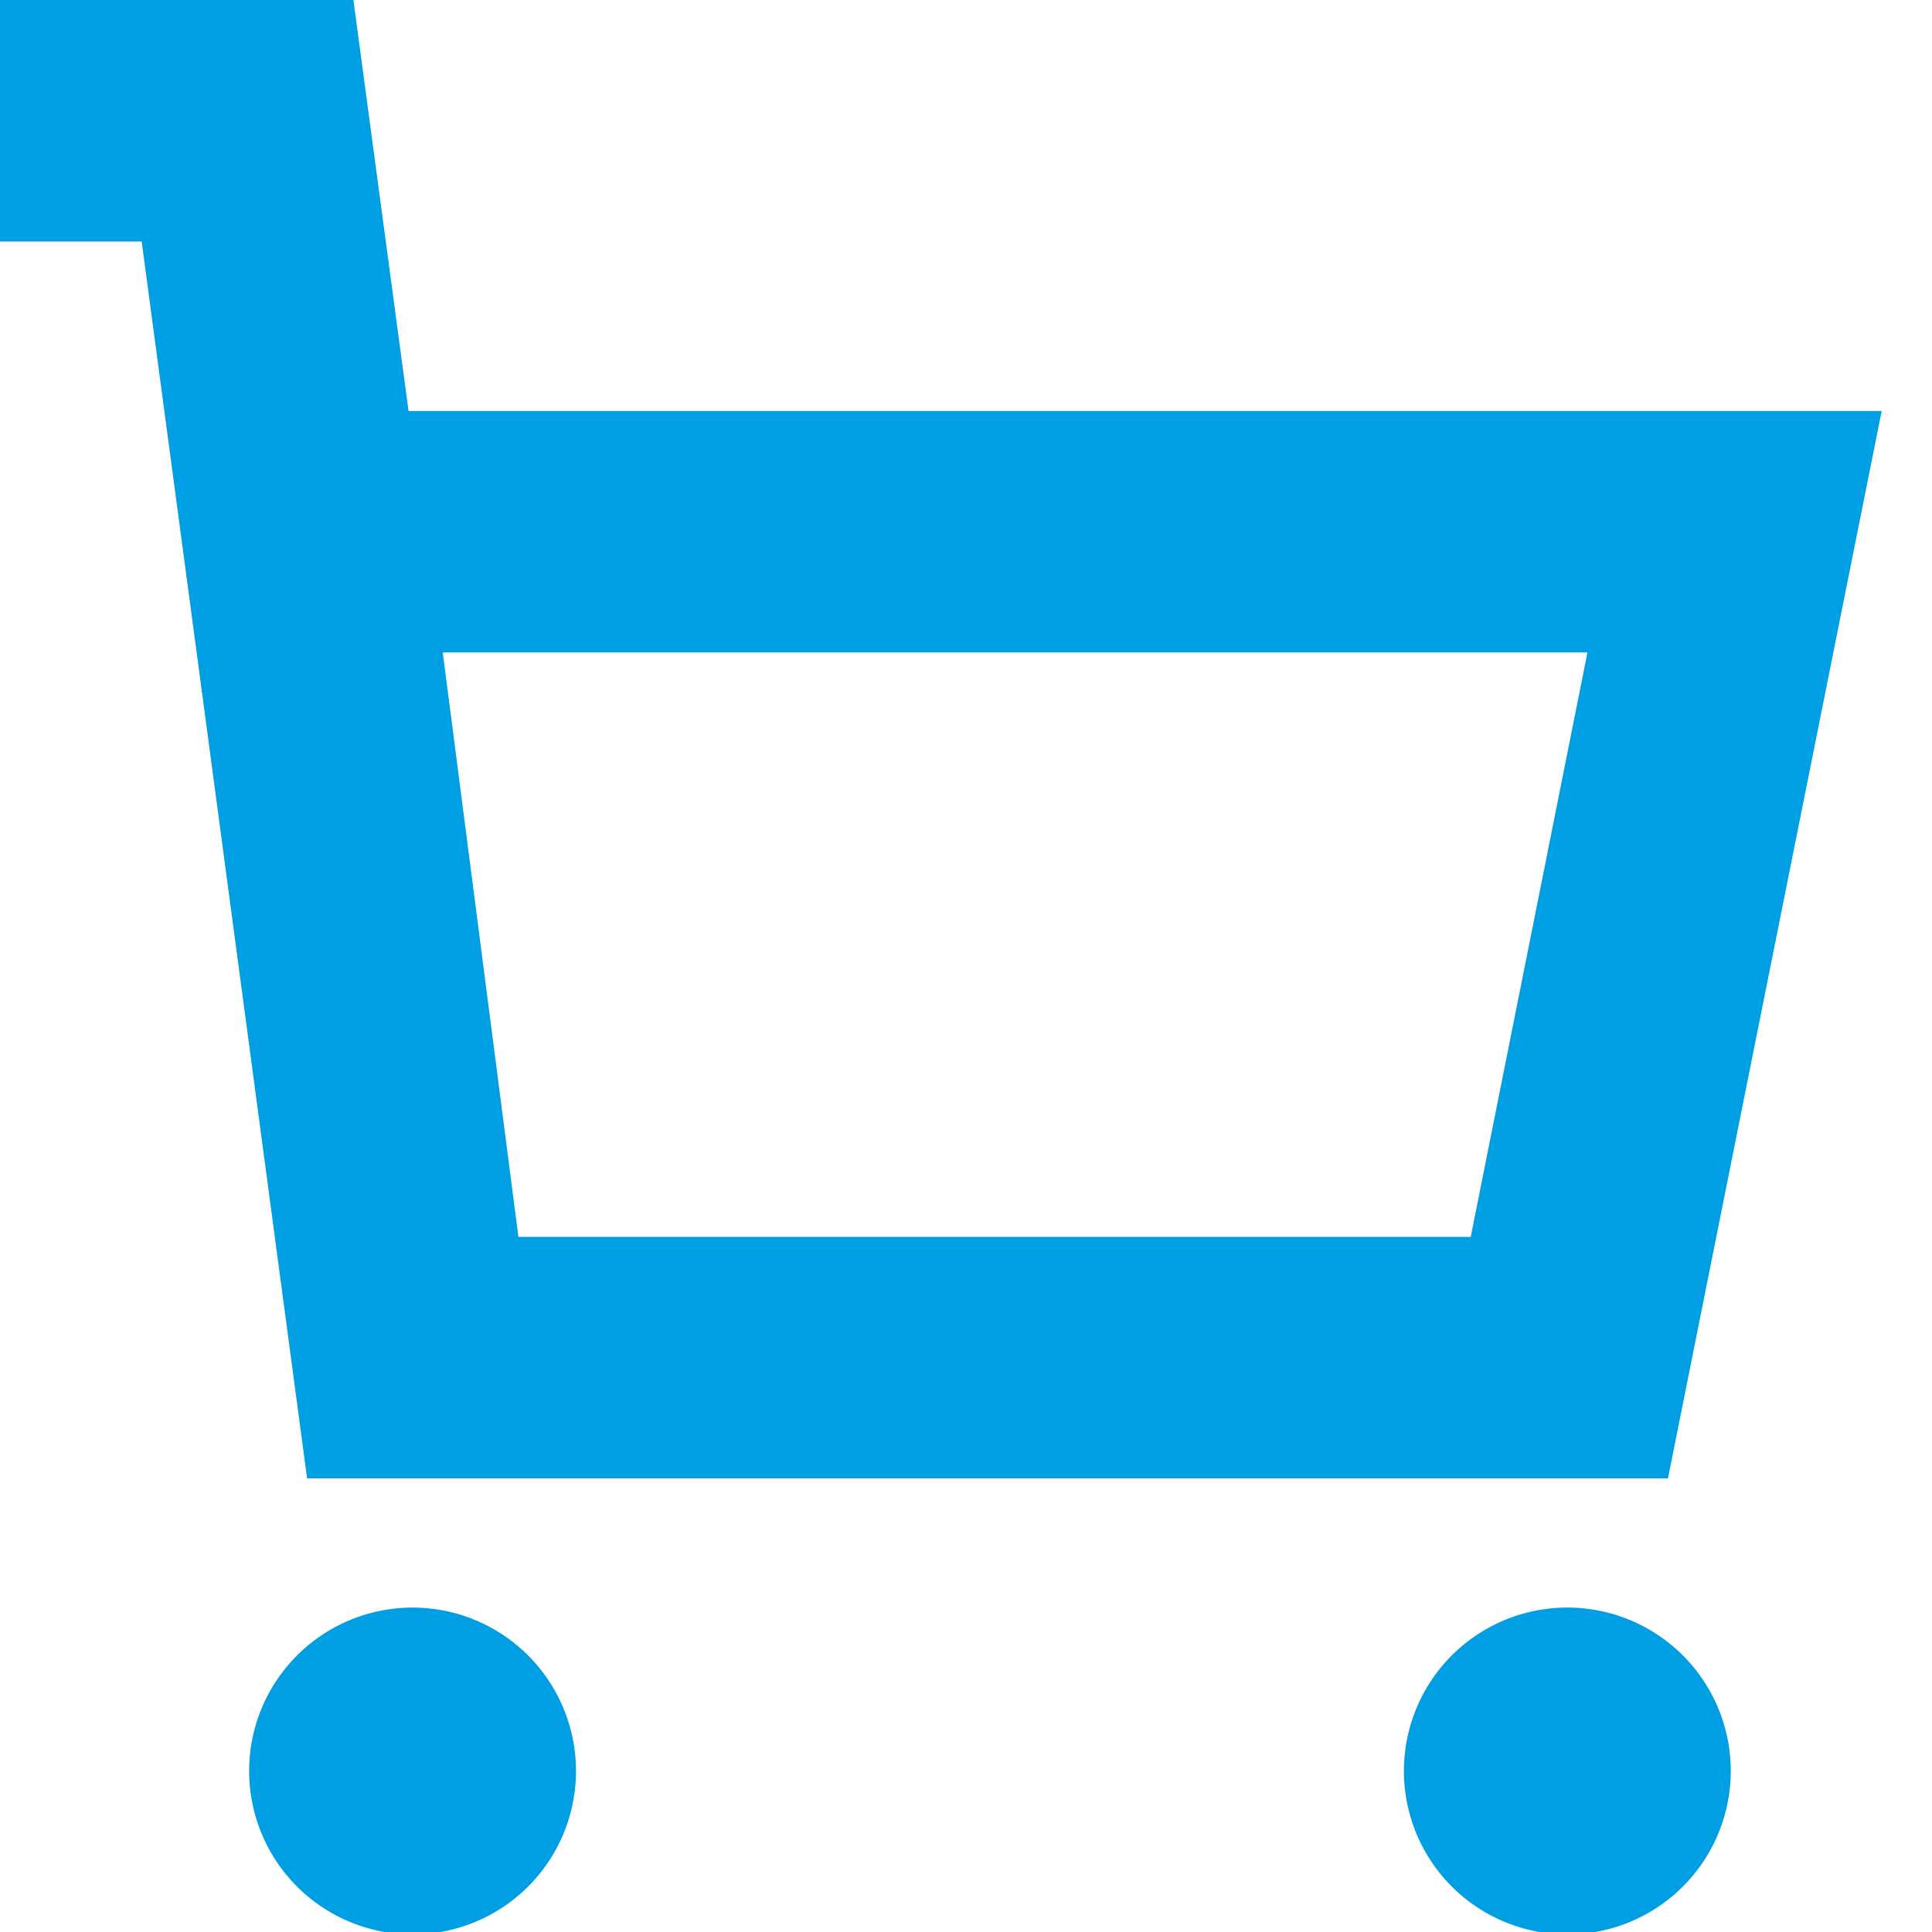
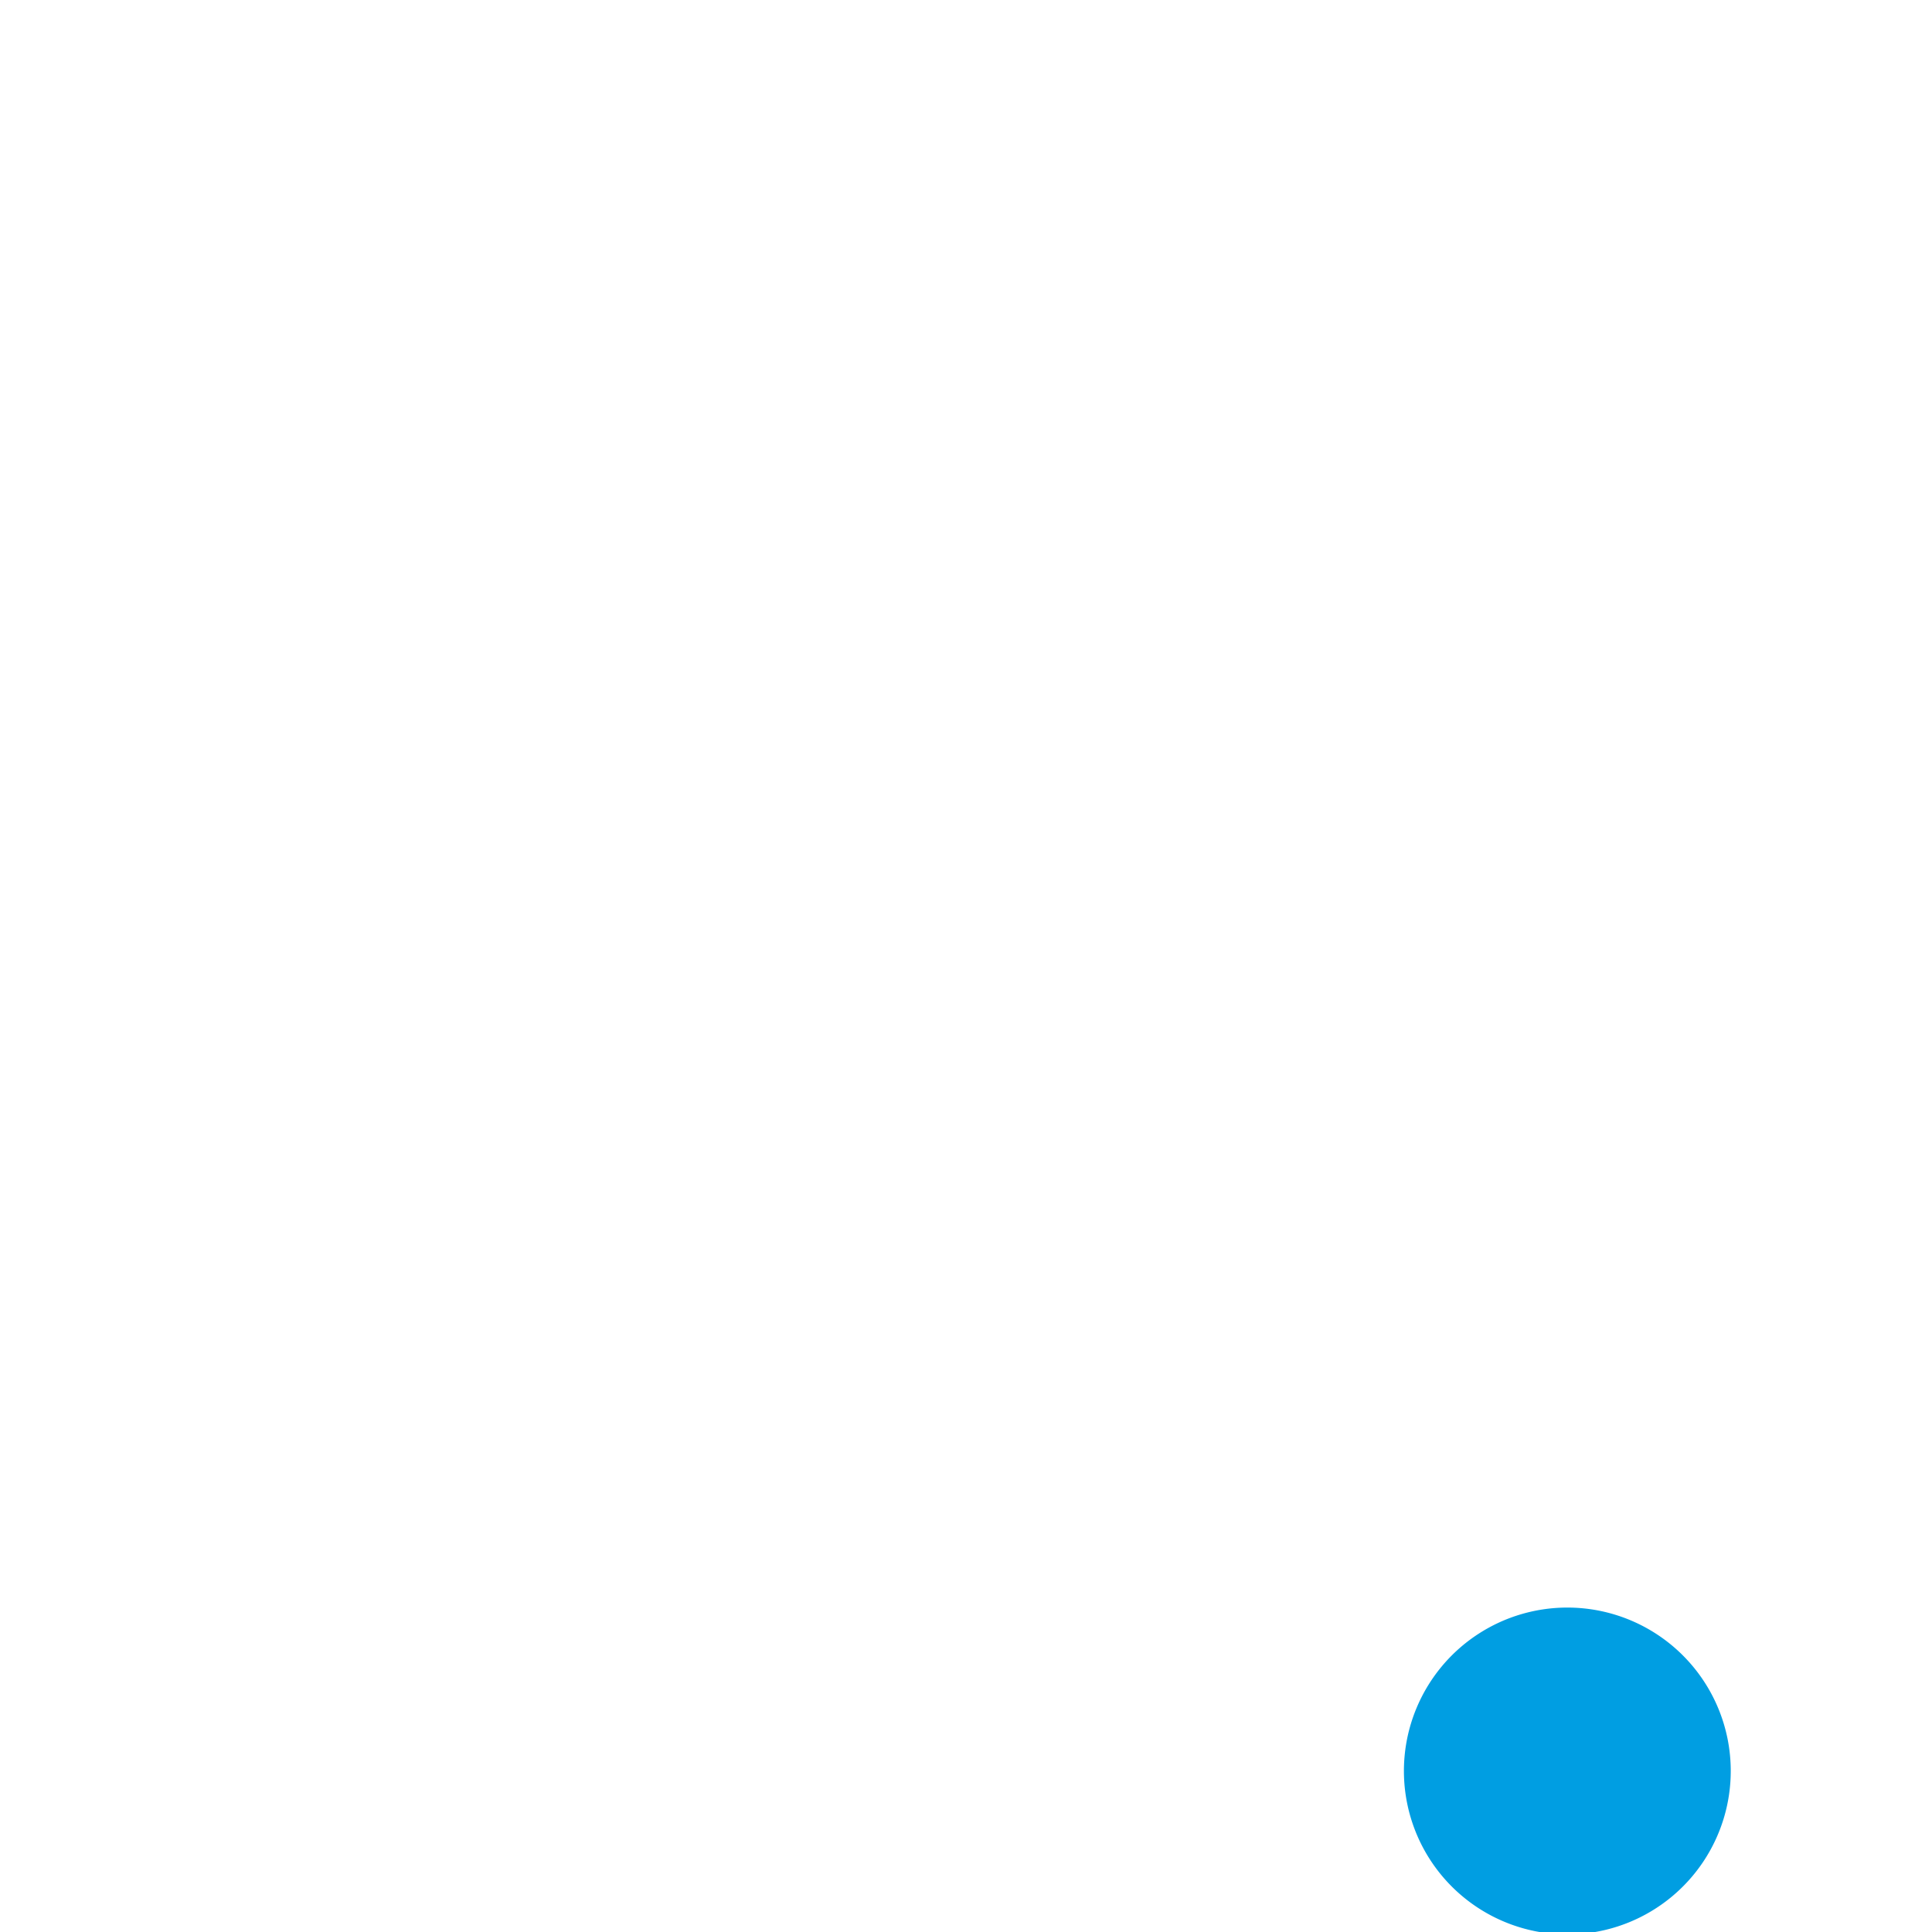
<svg xmlns="http://www.w3.org/2000/svg" viewBox="0 0 48 48">
  <defs>
    <style>.cls-1{fill:#009ee2;}</style>
  </defs>
  <title>007</title>
  <g id="Icons">
-     <path class="cls-1" d="M41.44,36.73l5.31-26.52H10.15L8.78,0H0V6H3.52L7.63,36.73Zm-2-20.52-2.9,14.52H12.88L11,16.21Z" />
    <path class="cls-1" d="M39,39.94A4.06,4.06,0,1,0,43,44,4.06,4.06,0,0,0,39,39.94Z" />
-     <path class="cls-1" d="M10.25,39.94A4.06,4.06,0,1,0,14.31,44,4.06,4.06,0,0,0,10.25,39.94Z" />
  </g>
</svg>